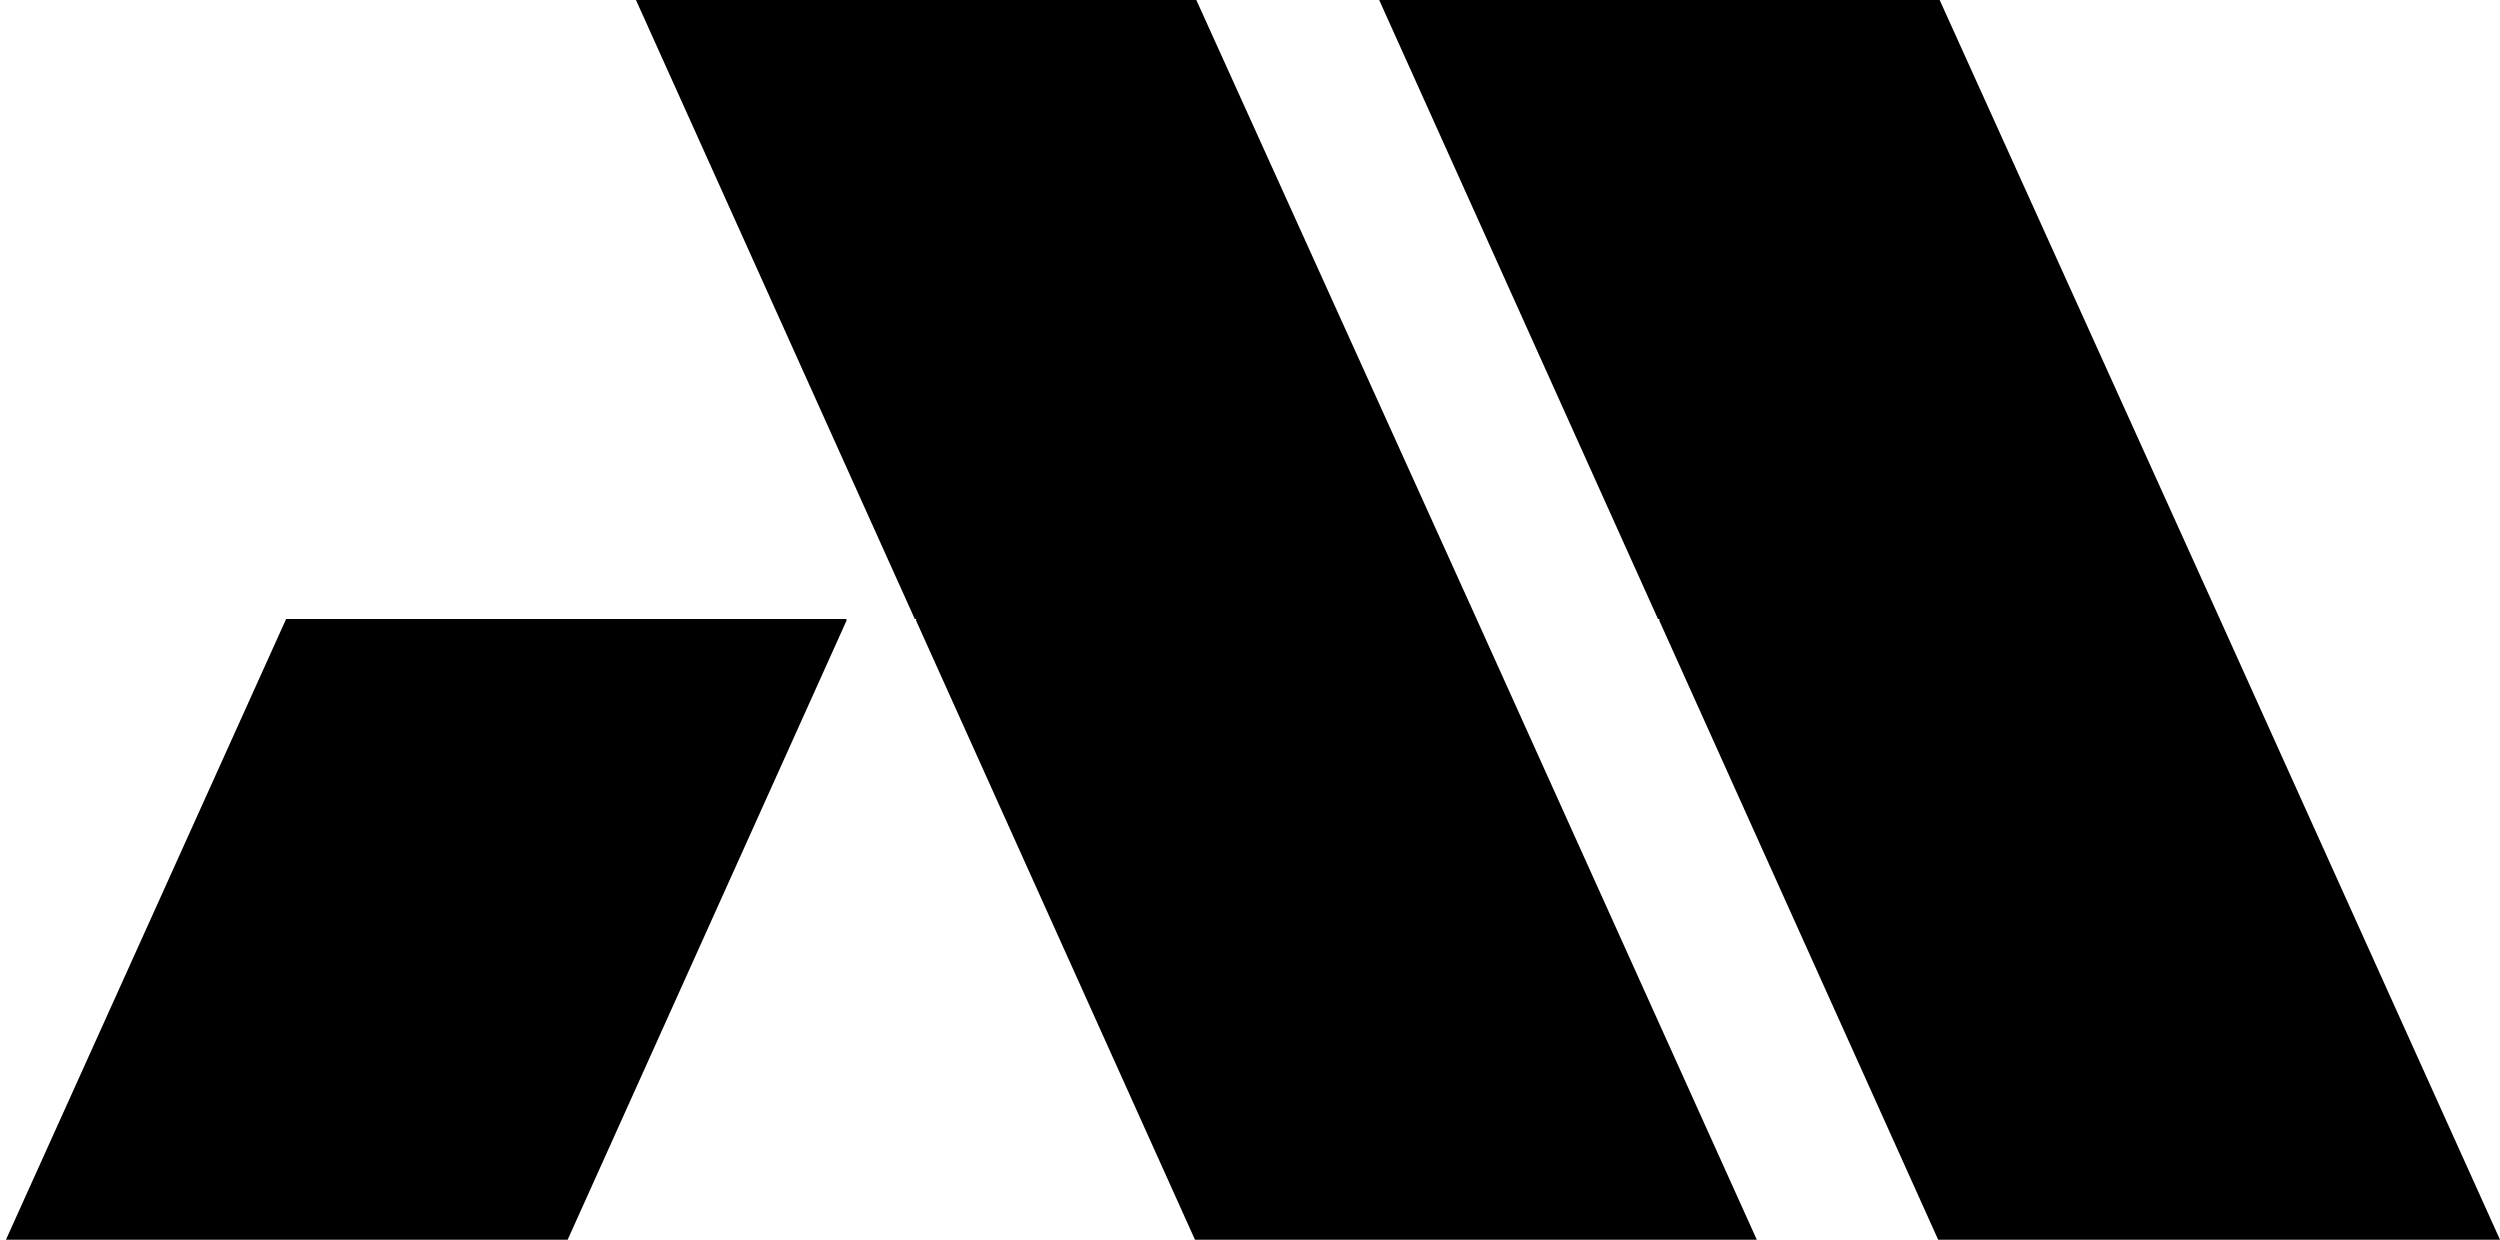
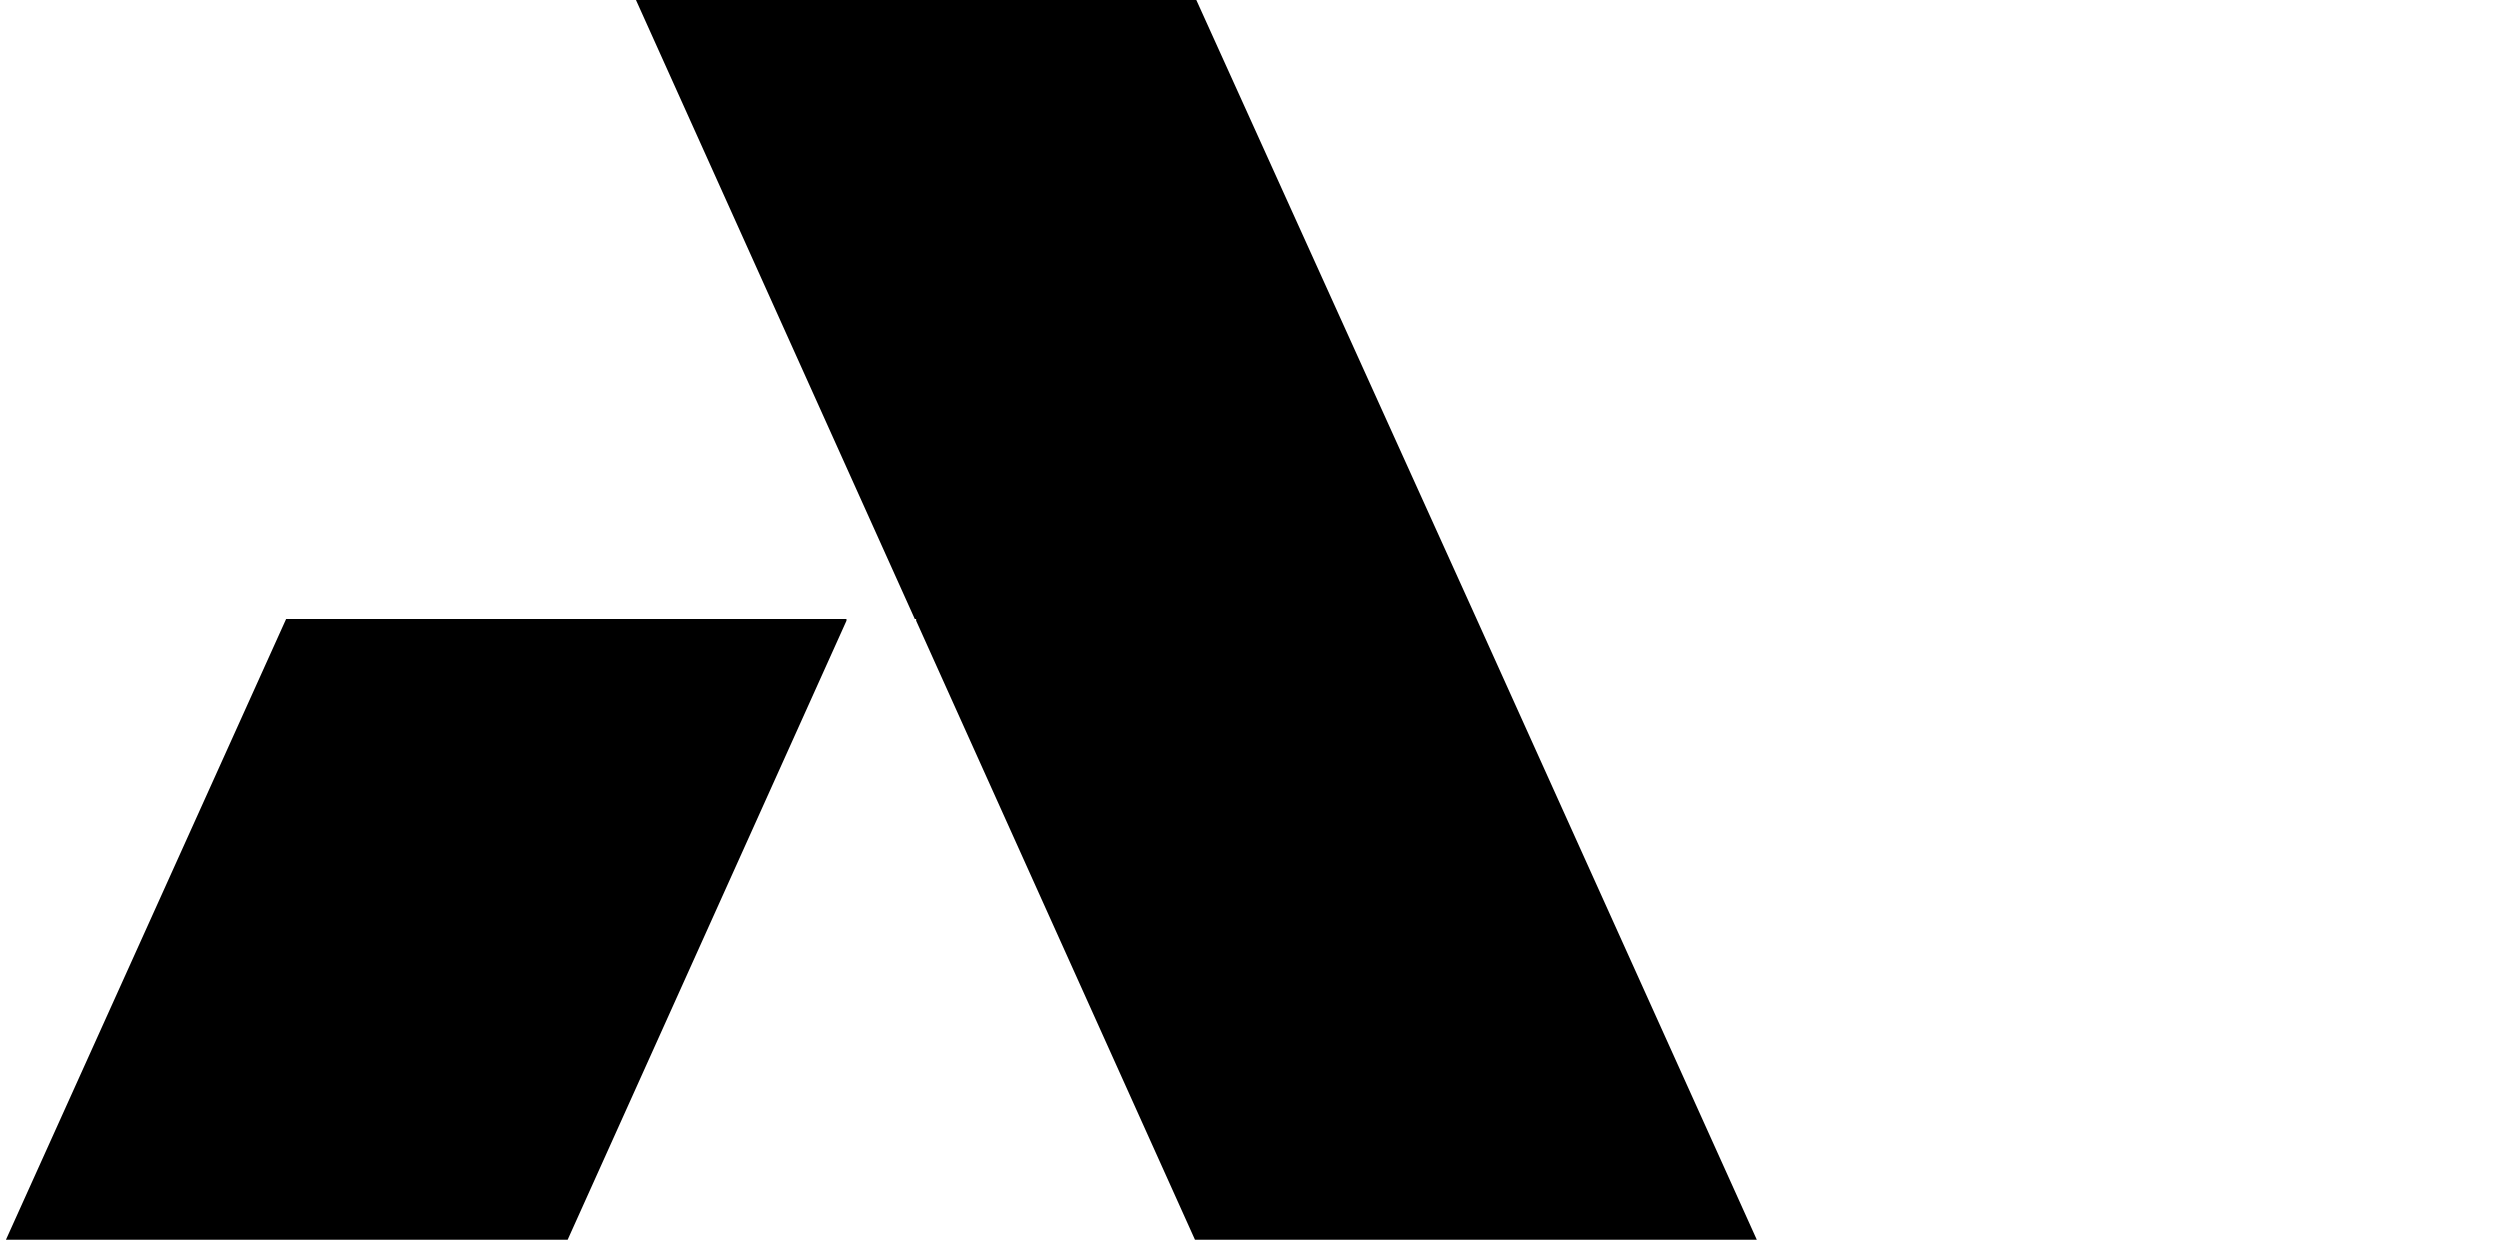
<svg xmlns="http://www.w3.org/2000/svg" version="1.1" id="Layer_1" x="0px" y="0px" viewBox="0 0 201.66 100" style="enable-background:new 0 0 201.66 100;" xml:space="preserve">
  <g>
    <polygon points="96.5,0 51.3,0 73.79,49.93 73.9,49.93 73.9,50.07 96.39,100 141.71,100 119.11,49.93  " />
    <polygon points="0.48,100 45.79,100 68.28,50.07 68.28,49.93 23.08,49.93  " />
-     <polygon points="179.06,49.93 156.46,0 111.25,0 133.74,49.93 133.85,49.93 133.85,50.07 156.34,100 201.66,100  " />
  </g>
</svg>